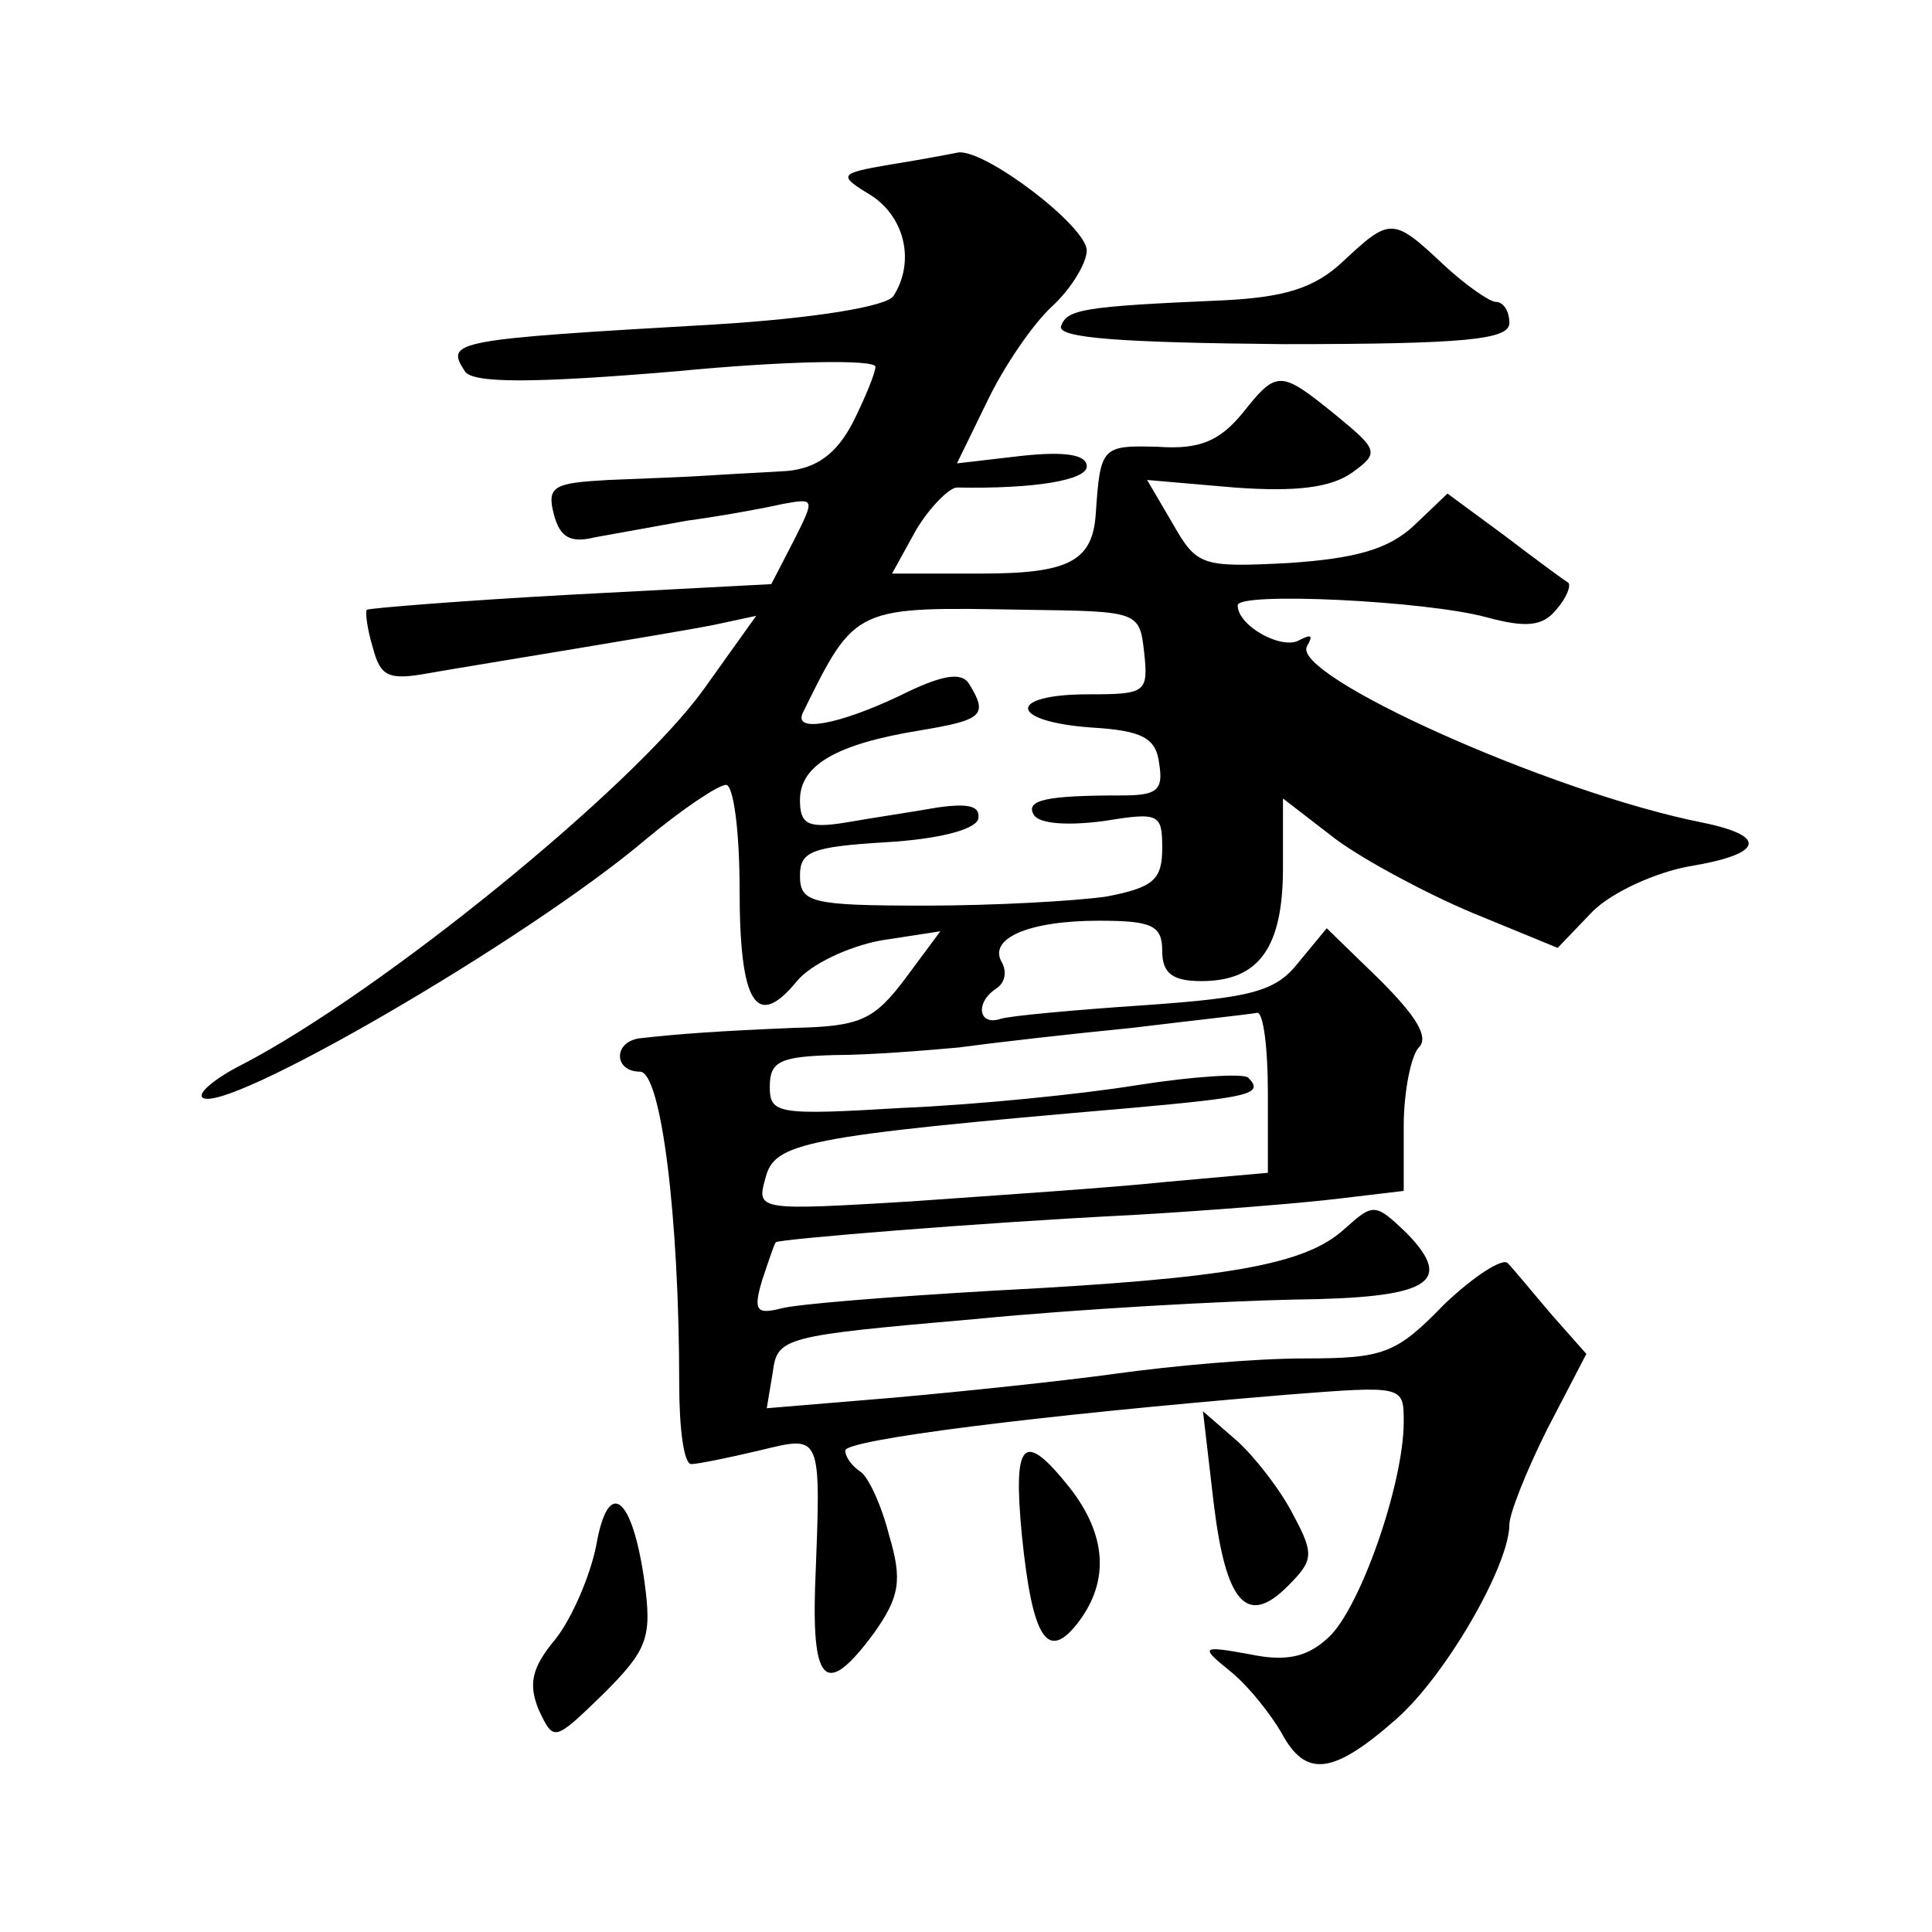
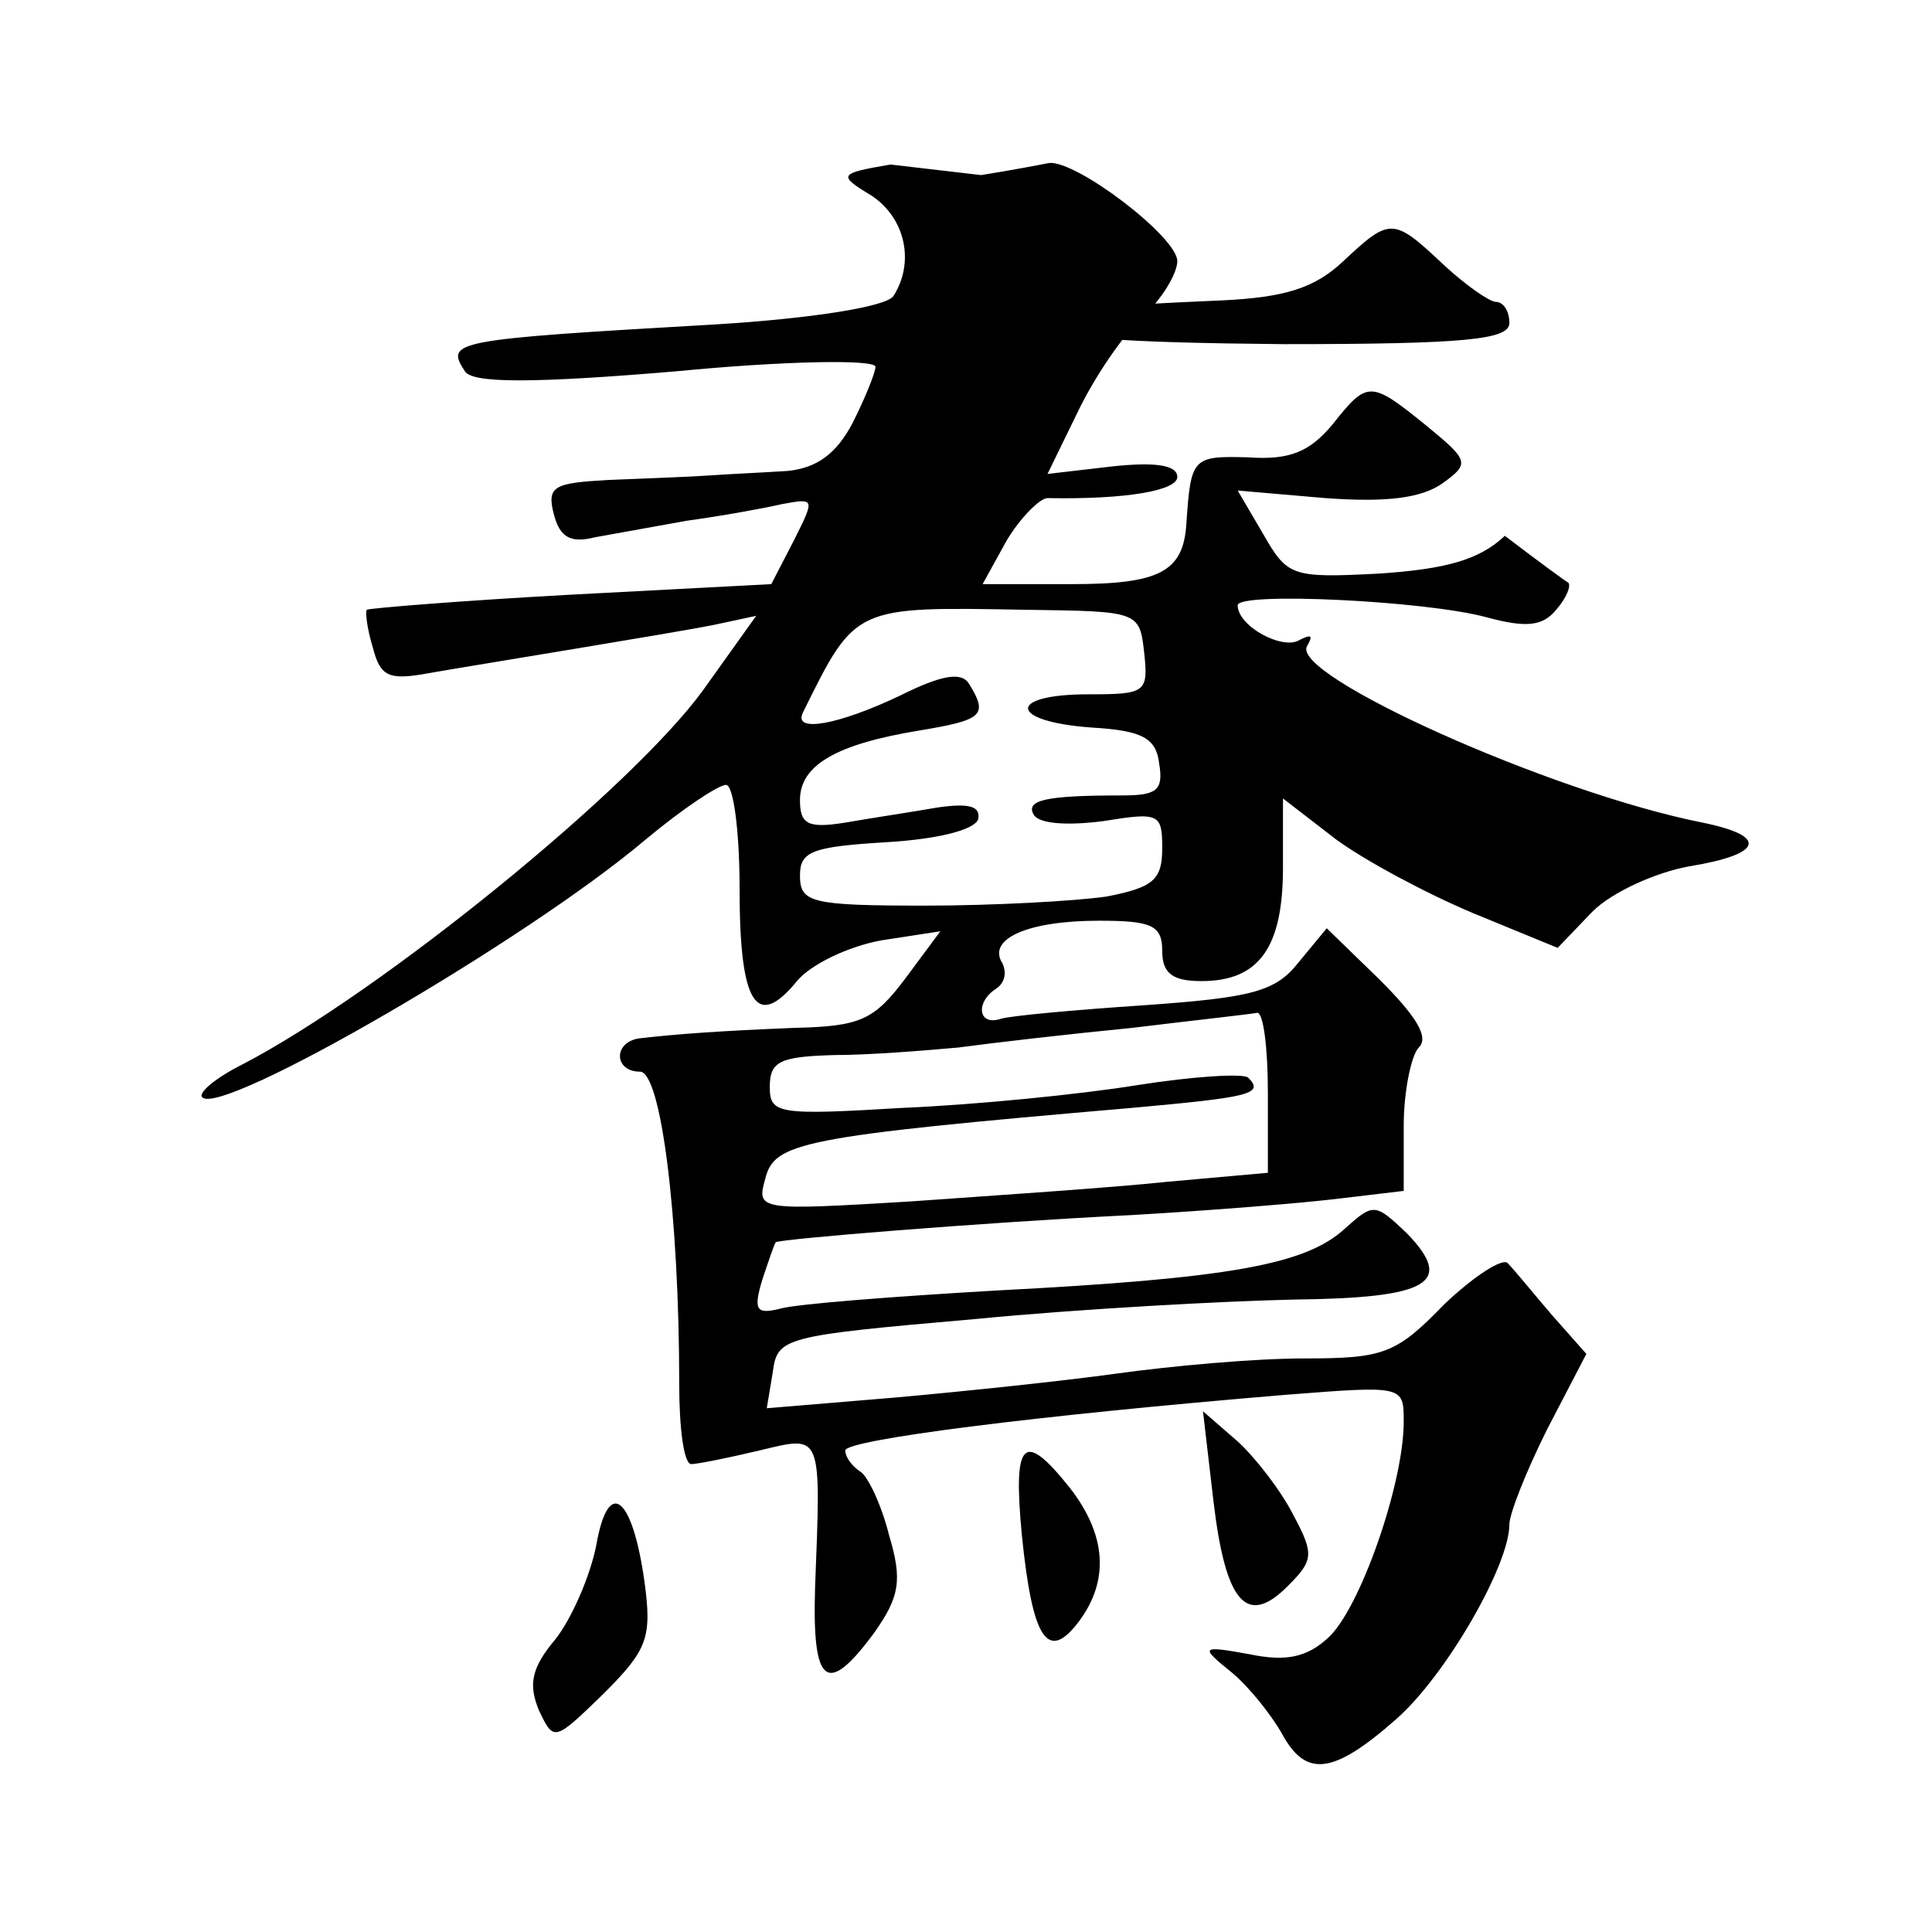
<svg xmlns="http://www.w3.org/2000/svg" version="1.0" width="128pt" height="128pt" viewBox="0 0 128 128" preserveAspectRatio="xMidYMid meet">
  <g transform="translate(0,128) scale(0.1,-0.1)" fill="#0" stroke="none">
-     <path d="M590 1171 c-35 -6 -35 -7 -12 -21 22 -15 28 -44 14 -66 -4 -7 -53 -15 -119 -19 -174 -10 -178 -11 -165 -31 5 -8 45 -8 140 0 72 7 132 8 132 3 0 -4 -7 -21 -15 -37 -11 -21 -24 -30 -43 -32 -15 -1 -38 -2 -52 -3 -14 -1 -44 -2 -67 -3 -36 -2 -41 -4 -36 -23 4 -15 11 -19 27 -15 11 2 39 7 61 11 22 3 50 8 63 11 22 4 22 4 8 -24 l-15 -29 -133 -7 c-73 -4 -134 -9 -135 -10 -1 -1 0 -12 4 -25 5 -19 10 -22 37 -17 17 3 60 10 96 16 36 6 78 13 93 16 l28 6 -35 -49 c-47 -65 -213 -200 -305 -248 -18 -9 -30 -19 -27 -22 13 -13 215 104 294 171 24 20 48 36 53 36 5 0 9 -31 9 -69 0 -76 11 -94 38 -61 9 11 34 23 56 27 l39 6 -23 -31 c-21 -28 -30 -32 -74 -33 -49 -2 -77 -4 -103 -7 -17 -3 -16 -22 1 -22 14 0 26 -96 26 -207 0 -29 3 -53 8 -53 4 0 24 4 45 9 42 10 41 13 37 -91 -2 -65 8 -72 39 -30 17 24 19 35 10 65 -5 20 -14 39 -19 42 -6 4 -10 10 -10 14 0 7 124 23 293 37 77 6 77 6 77 -18 0 -41 -29 -124 -50 -143 -14 -13 -28 -16 -52 -11 -33 6 -33 5 -12 -12 12 -10 26 -28 33 -40 16 -30 34 -28 76 9 33 29 75 102 75 129 0 7 11 35 25 63 l26 50 -23 26 c-12 14 -25 30 -29 34 -3 4 -22 -8 -42 -27 -32 -33 -40 -36 -93 -36 -33 0 -88 -5 -124 -10 -36 -5 -103 -12 -148 -16 l-84 -7 4 24 c3 23 7 24 133 35 72 7 167 12 212 13 90 1 107 11 75 44 -21 20 -22 20 -41 3 -26 -24 -77 -33 -231 -41 -69 -4 -133 -9 -143 -12 -16 -4 -18 -1 -12 19 4 12 8 24 9 25 2 2 135 13 236 18 52 3 114 8 138 11 l42 5 0 43 c0 23 5 47 10 52 7 7 -2 21 -26 45 l-35 34 -19 -23 c-15 -19 -31 -23 -102 -28 -45 -3 -89 -7 -95 -9 -15 -5 -17 11 -3 20 6 4 7 11 4 17 -10 16 17 28 64 28 35 0 42 -3 42 -20 0 -15 7 -20 26 -20 38 0 54 22 54 75 l0 46 35 -27 c19 -14 60 -36 91 -49 l56 -23 23 24 c13 13 42 26 64 30 49 8 53 20 9 29 -101 20 -274 98 -262 117 4 7 3 8 -5 4 -11 -7 -41 9 -41 23 0 9 125 3 165 -8 26 -7 37 -6 46 5 7 8 10 16 8 18 -2 1 -21 15 -42 31 l-38 28 -22 -21 c-17 -16 -39 -22 -83 -25 -58 -3 -61 -2 -77 26 l-17 29 58 -5 c41 -3 64 0 78 10 18 13 17 15 -11 38 -37 30 -39 30 -62 1 -15 -18 -28 -24 -56 -22 -37 1 -38 0 -41 -44 -2 -32 -18 -40 -76 -40 l-59 0 16 29 c9 15 22 28 27 28 52 -1 86 5 86 14 0 8 -15 10 -43 7 l-43 -5 20 41 c11 23 30 51 43 63 13 12 23 29 23 37 0 16 -67 67 -85 65 -5 -1 -26 -5 -45 -8z m168 -323 c3 -27 1 -28 -37 -28 -54 0 -53 -18 2 -22 34 -2 43 -7 45 -24 3 -18 -2 -21 -25 -21 -50 0 -64 -3 -58 -13 4 -6 23 -7 46 -4 37 6 39 5 39 -18 0 -21 -6 -26 -37 -32 -21 -3 -75 -6 -120 -6 -76 0 -83 2 -83 20 0 16 8 19 57 22 34 2 58 8 61 15 2 9 -6 11 -27 8 -17 -3 -44 -7 -61 -10 -25 -4 -30 -1 -30 15 0 23 24 37 79 46 42 7 46 10 33 31 -5 8 -18 6 -46 -8 -40 -19 -71 -25 -64 -11 35 71 34 70 148 68 74 -1 75 -1 78 -28z m82 -292 l0 -53 -67 -6 c-38 -4 -114 -9 -170 -13 -100 -6 -102 -6 -96 15 6 24 22 28 243 47 77 7 88 9 77 20 -3 3 -36 1 -74 -5 -37 -6 -107 -13 -155 -15 -83 -5 -88 -4 -88 14 0 17 7 20 43 21 23 0 60 3 82 5 22 3 74 9 115 13 41 5 78 9 83 10 4 0 7 -23 7 -53z M890 1107 c-19 -18 -39 -24 -80 -26 -93 -4 -103 -6 -107 -17 -3 -8 40 -11 147 -12 121 0 150 3 150 14 0 8 -4 14 -9 14 -4 0 -20 11 -35 25 -33 31 -35 31 -66 2z M804 285 c8 -67 22 -83 49 -56 17 17 18 21 4 47 -8 16 -25 38 -37 49 l-23 20 7 -60z M677 263 c7 -69 17 -85 38 -57 20 27 18 57 -6 88 -31 39 -38 32 -32 -31z M395 256 c-4 -20 -16 -48 -27 -62 -16 -19 -18 -30 -11 -47 10 -21 10 -21 43 11 29 29 32 37 27 74 -8 57 -24 70 -32 24z" />
+     <path d="M590 1171 c-35 -6 -35 -7 -12 -21 22 -15 28 -44 14 -66 -4 -7 -53 -15 -119 -19 -174 -10 -178 -11 -165 -31 5 -8 45 -8 140 0 72 7 132 8 132 3 0 -4 -7 -21 -15 -37 -11 -21 -24 -30 -43 -32 -15 -1 -38 -2 -52 -3 -14 -1 -44 -2 -67 -3 -36 -2 -41 -4 -36 -23 4 -15 11 -19 27 -15 11 2 39 7 61 11 22 3 50 8 63 11 22 4 22 4 8 -24 l-15 -29 -133 -7 c-73 -4 -134 -9 -135 -10 -1 -1 0 -12 4 -25 5 -19 10 -22 37 -17 17 3 60 10 96 16 36 6 78 13 93 16 l28 6 -35 -49 c-47 -65 -213 -200 -305 -248 -18 -9 -30 -19 -27 -22 13 -13 215 104 294 171 24 20 48 36 53 36 5 0 9 -31 9 -69 0 -76 11 -94 38 -61 9 11 34 23 56 27 l39 6 -23 -31 c-21 -28 -30 -32 -74 -33 -49 -2 -77 -4 -103 -7 -17 -3 -16 -22 1 -22 14 0 26 -96 26 -207 0 -29 3 -53 8 -53 4 0 24 4 45 9 42 10 41 13 37 -91 -2 -65 8 -72 39 -30 17 24 19 35 10 65 -5 20 -14 39 -19 42 -6 4 -10 10 -10 14 0 7 124 23 293 37 77 6 77 6 77 -18 0 -41 -29 -124 -50 -143 -14 -13 -28 -16 -52 -11 -33 6 -33 5 -12 -12 12 -10 26 -28 33 -40 16 -30 34 -28 76 9 33 29 75 102 75 129 0 7 11 35 25 63 l26 50 -23 26 c-12 14 -25 30 -29 34 -3 4 -22 -8 -42 -27 -32 -33 -40 -36 -93 -36 -33 0 -88 -5 -124 -10 -36 -5 -103 -12 -148 -16 l-84 -7 4 24 c3 23 7 24 133 35 72 7 167 12 212 13 90 1 107 11 75 44 -21 20 -22 20 -41 3 -26 -24 -77 -33 -231 -41 -69 -4 -133 -9 -143 -12 -16 -4 -18 -1 -12 19 4 12 8 24 9 25 2 2 135 13 236 18 52 3 114 8 138 11 l42 5 0 43 c0 23 5 47 10 52 7 7 -2 21 -26 45 l-35 34 -19 -23 c-15 -19 -31 -23 -102 -28 -45 -3 -89 -7 -95 -9 -15 -5 -17 11 -3 20 6 4 7 11 4 17 -10 16 17 28 64 28 35 0 42 -3 42 -20 0 -15 7 -20 26 -20 38 0 54 22 54 75 l0 46 35 -27 c19 -14 60 -36 91 -49 l56 -23 23 24 c13 13 42 26 64 30 49 8 53 20 9 29 -101 20 -274 98 -262 117 4 7 3 8 -5 4 -11 -7 -41 9 -41 23 0 9 125 3 165 -8 26 -7 37 -6 46 5 7 8 10 16 8 18 -2 1 -21 15 -42 31 c-17 -16 -39 -22 -83 -25 -58 -3 -61 -2 -77 26 l-17 29 58 -5 c41 -3 64 0 78 10 18 13 17 15 -11 38 -37 30 -39 30 -62 1 -15 -18 -28 -24 -56 -22 -37 1 -38 0 -41 -44 -2 -32 -18 -40 -76 -40 l-59 0 16 29 c9 15 22 28 27 28 52 -1 86 5 86 14 0 8 -15 10 -43 7 l-43 -5 20 41 c11 23 30 51 43 63 13 12 23 29 23 37 0 16 -67 67 -85 65 -5 -1 -26 -5 -45 -8z m168 -323 c3 -27 1 -28 -37 -28 -54 0 -53 -18 2 -22 34 -2 43 -7 45 -24 3 -18 -2 -21 -25 -21 -50 0 -64 -3 -58 -13 4 -6 23 -7 46 -4 37 6 39 5 39 -18 0 -21 -6 -26 -37 -32 -21 -3 -75 -6 -120 -6 -76 0 -83 2 -83 20 0 16 8 19 57 22 34 2 58 8 61 15 2 9 -6 11 -27 8 -17 -3 -44 -7 -61 -10 -25 -4 -30 -1 -30 15 0 23 24 37 79 46 42 7 46 10 33 31 -5 8 -18 6 -46 -8 -40 -19 -71 -25 -64 -11 35 71 34 70 148 68 74 -1 75 -1 78 -28z m82 -292 l0 -53 -67 -6 c-38 -4 -114 -9 -170 -13 -100 -6 -102 -6 -96 15 6 24 22 28 243 47 77 7 88 9 77 20 -3 3 -36 1 -74 -5 -37 -6 -107 -13 -155 -15 -83 -5 -88 -4 -88 14 0 17 7 20 43 21 23 0 60 3 82 5 22 3 74 9 115 13 41 5 78 9 83 10 4 0 7 -23 7 -53z M890 1107 c-19 -18 -39 -24 -80 -26 -93 -4 -103 -6 -107 -17 -3 -8 40 -11 147 -12 121 0 150 3 150 14 0 8 -4 14 -9 14 -4 0 -20 11 -35 25 -33 31 -35 31 -66 2z M804 285 c8 -67 22 -83 49 -56 17 17 18 21 4 47 -8 16 -25 38 -37 49 l-23 20 7 -60z M677 263 c7 -69 17 -85 38 -57 20 27 18 57 -6 88 -31 39 -38 32 -32 -31z M395 256 c-4 -20 -16 -48 -27 -62 -16 -19 -18 -30 -11 -47 10 -21 10 -21 43 11 29 29 32 37 27 74 -8 57 -24 70 -32 24z" />
  </g>
</svg>